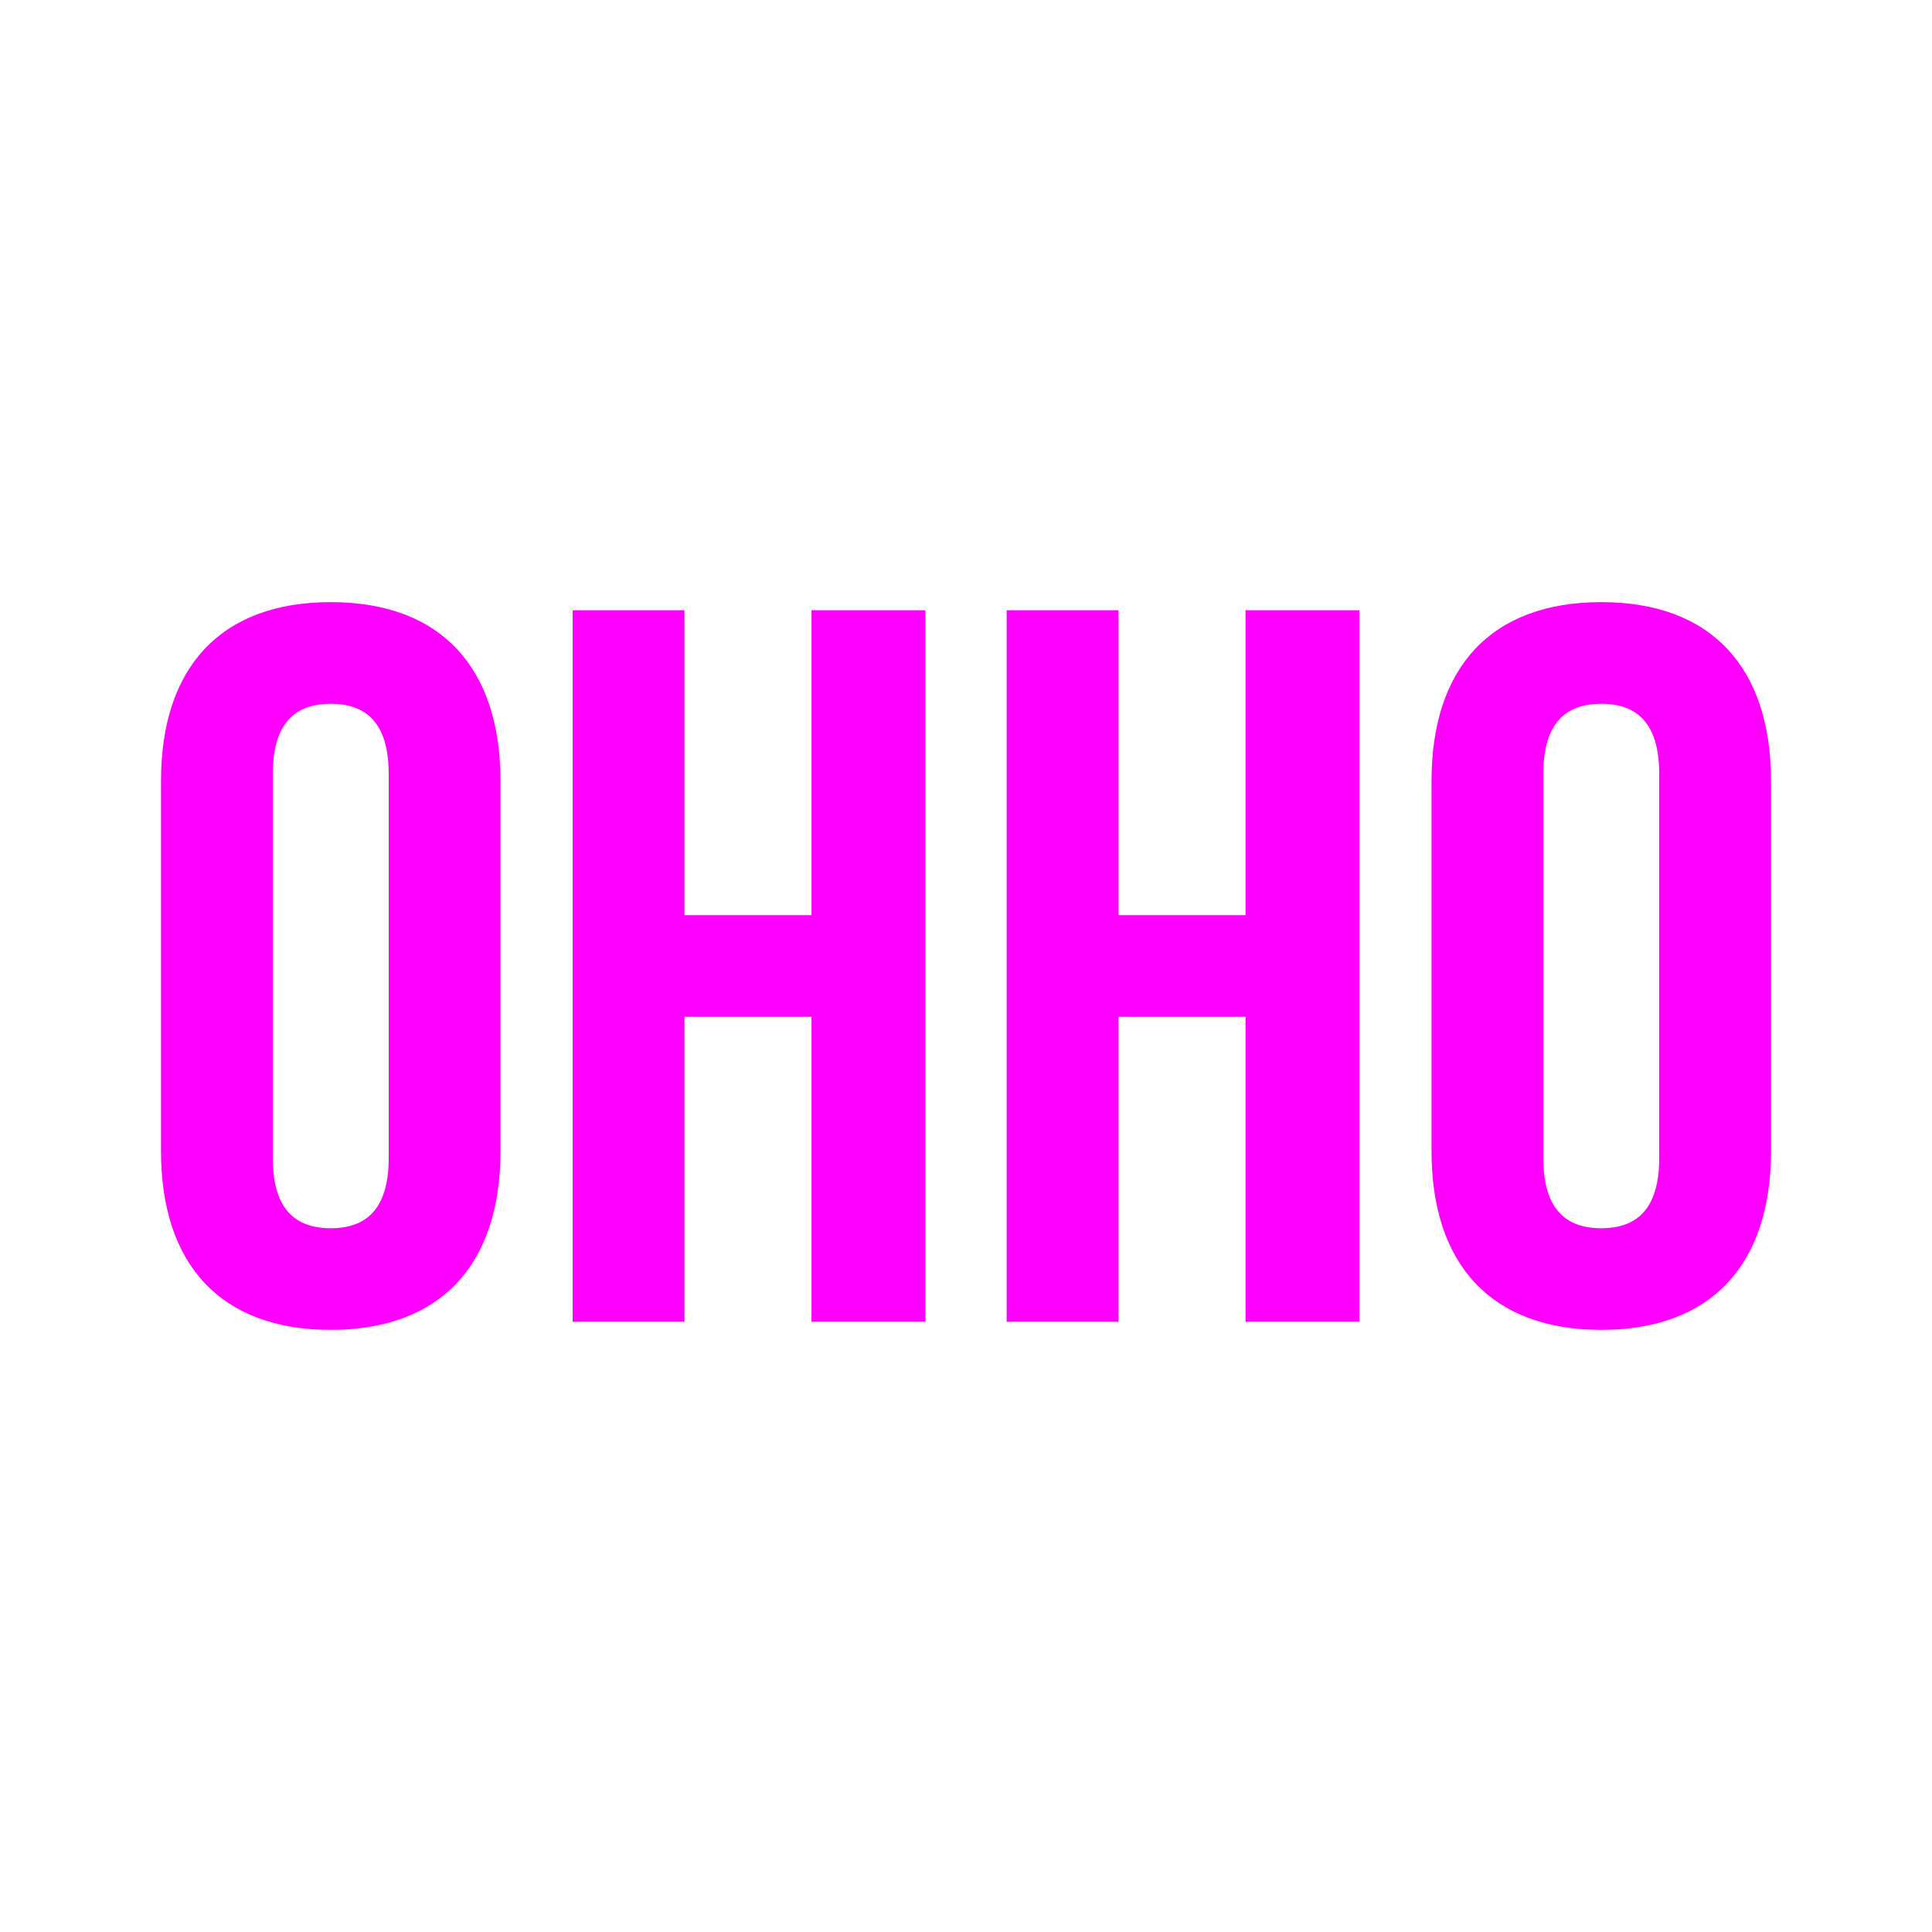
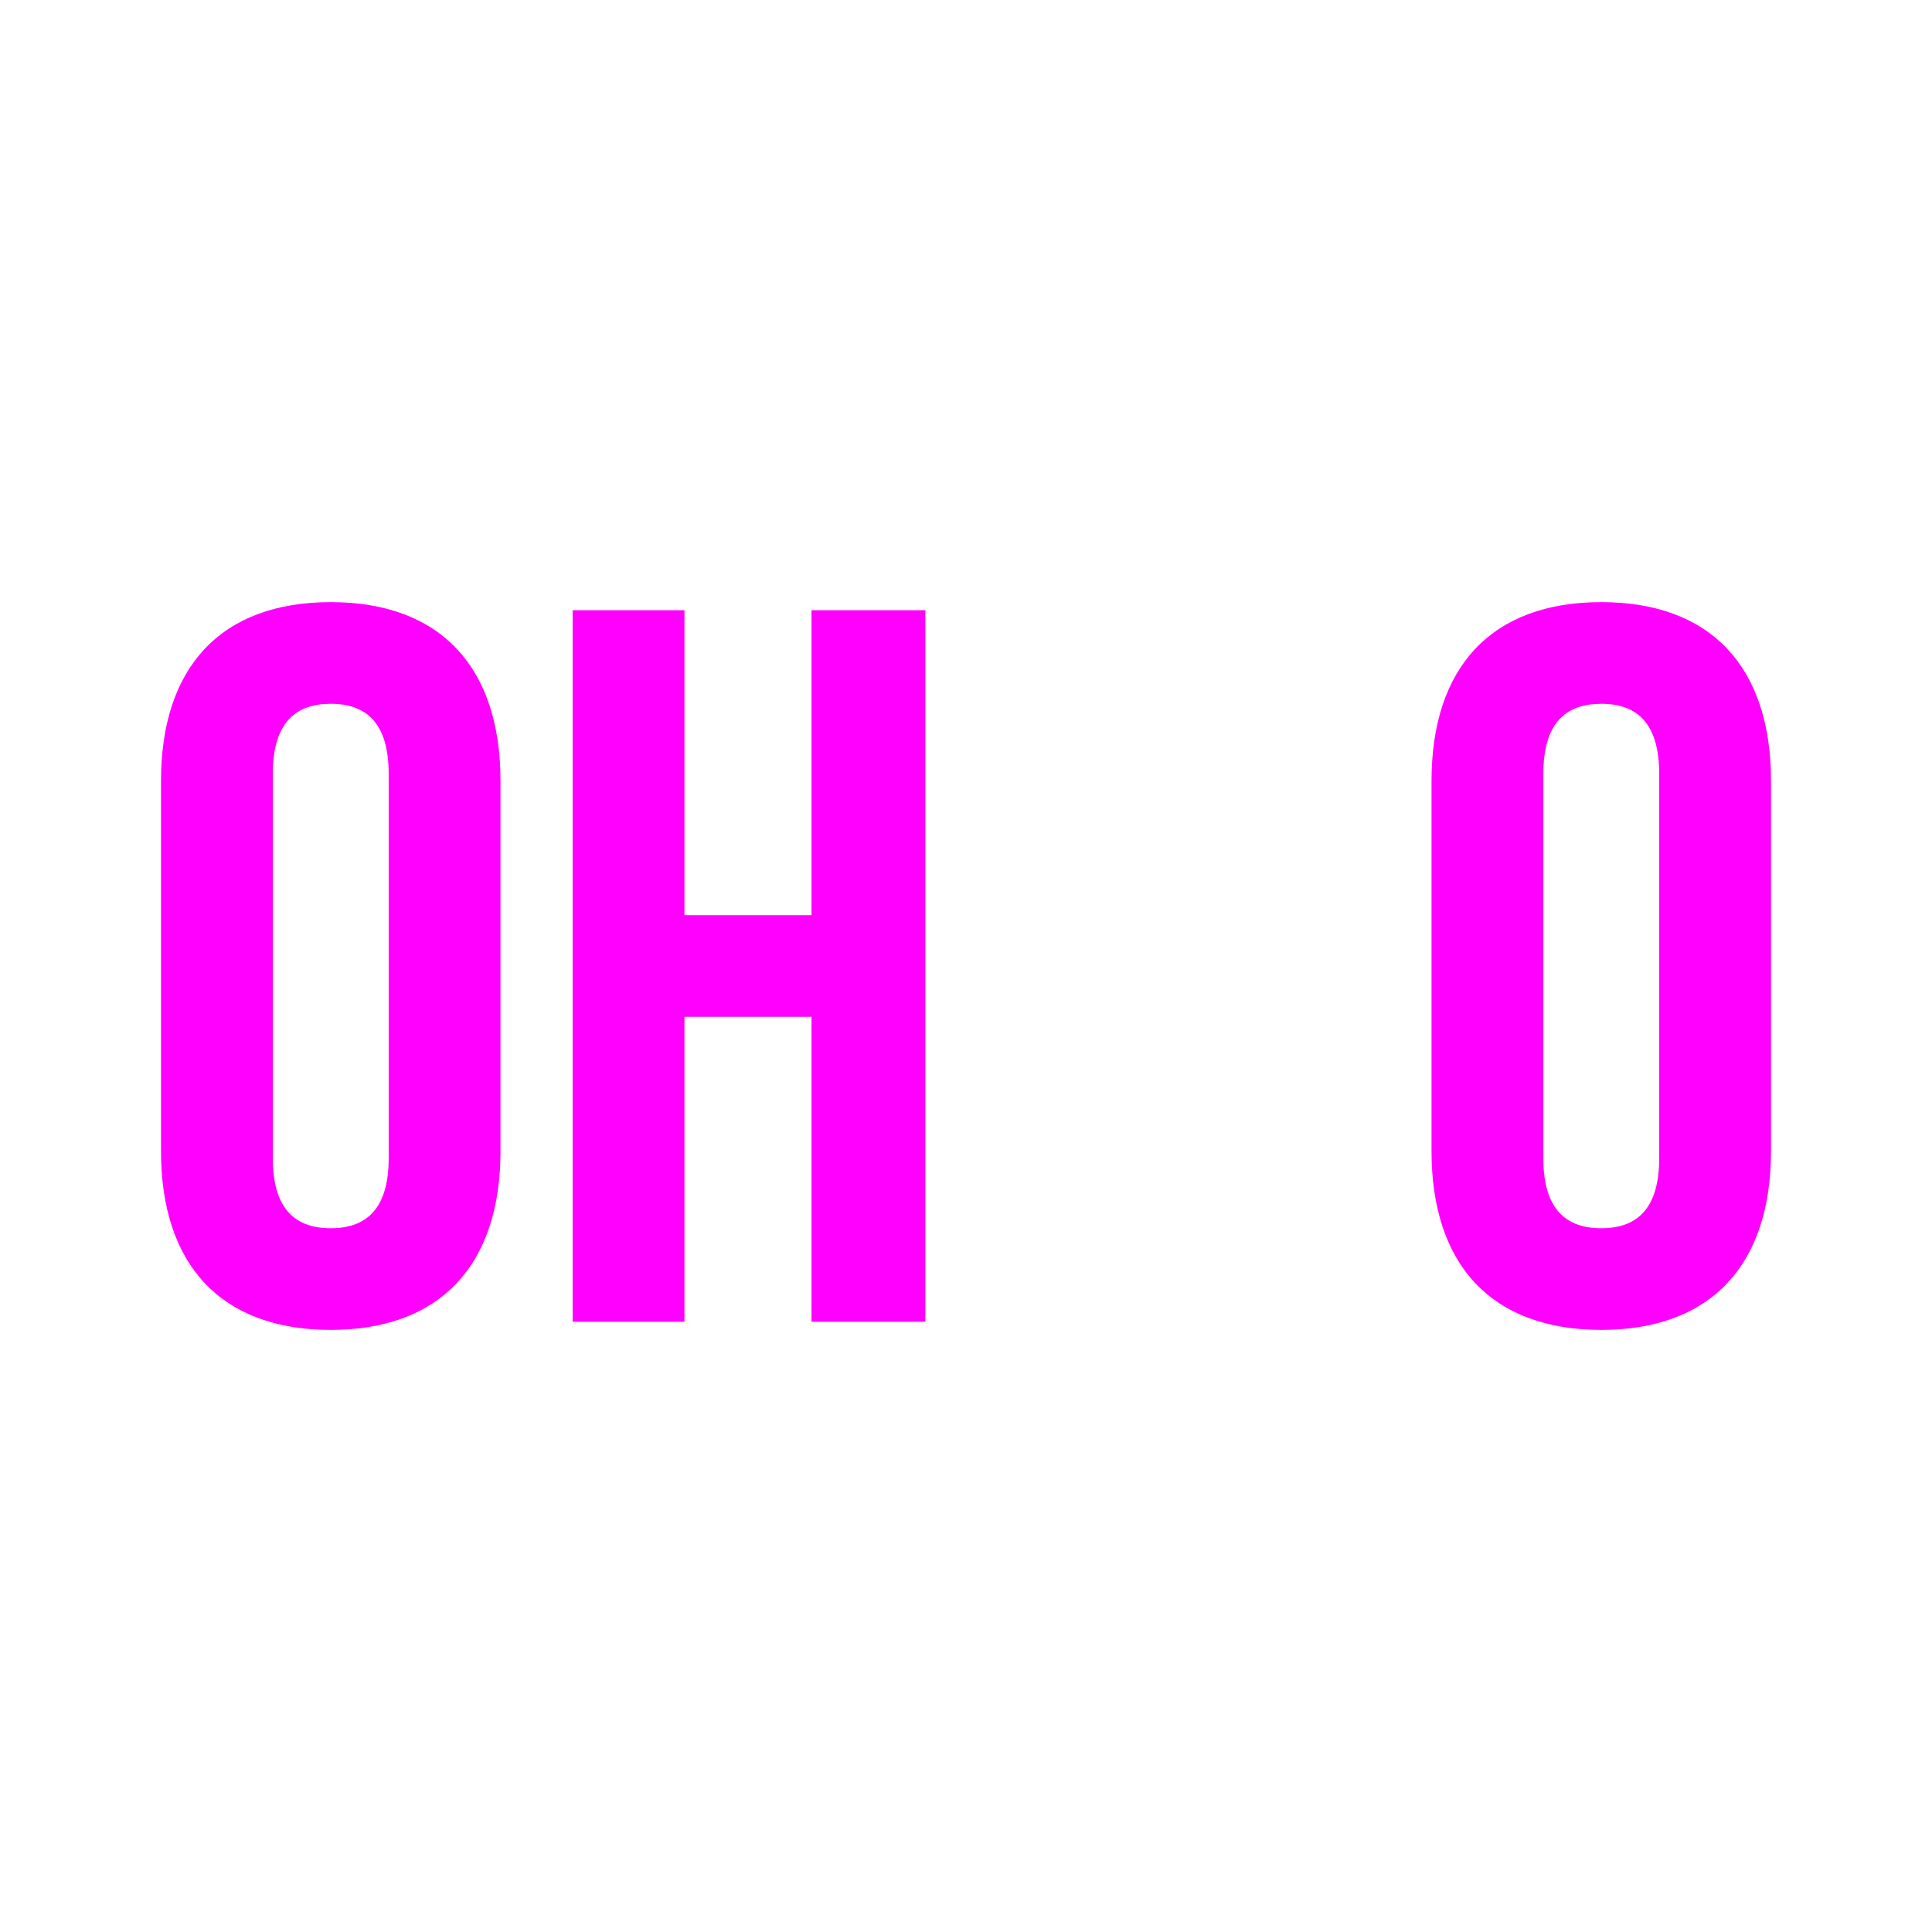
<svg xmlns="http://www.w3.org/2000/svg" id="Ebene_1" data-name="Ebene 1" viewBox="0 0 1080 1080">
  <defs>
    <style>
      .cls-1 {
        fill: #f0f;
        stroke-width: 0px;
      }
    </style>
  </defs>
  <path class="cls-1" d="M90,436.59c0-63.64,33.52-100,94.89-100s94.89,36.36,94.89,100v206.82c0,63.64-33.52,100-94.89,100s-94.89-36.36-94.89-100v-206.82ZM152.5,647.39c0,28.41,12.5,39.2,32.39,39.2s32.39-10.8,32.39-39.2v-214.77c0-28.41-12.5-39.2-32.39-39.2s-32.39,10.8-32.39,39.2v214.77Z" />
  <path class="cls-1" d="M382.62,738.86h-62.5v-397.73h62.5v170.46h71.02v-170.46h63.64v397.73h-63.64v-170.46h-71.02v170.46Z" />
-   <path class="cls-1" d="M625.23,738.86h-62.5v-397.73h62.5v170.46h71.02v-170.46h63.64v397.73h-63.64v-170.46h-71.02v170.46Z" />
  <path class="cls-1" d="M800.23,436.59c0-63.64,33.52-100,94.89-100s94.89,36.36,94.89,100v206.82c0,63.64-33.52,100-94.89,100s-94.89-36.36-94.89-100v-206.82ZM862.73,647.39c0,28.41,12.5,39.2,32.39,39.2s32.39-10.8,32.39-39.2v-214.77c0-28.41-12.5-39.2-32.39-39.2s-32.39,10.8-32.39,39.2v214.77Z" />
</svg>